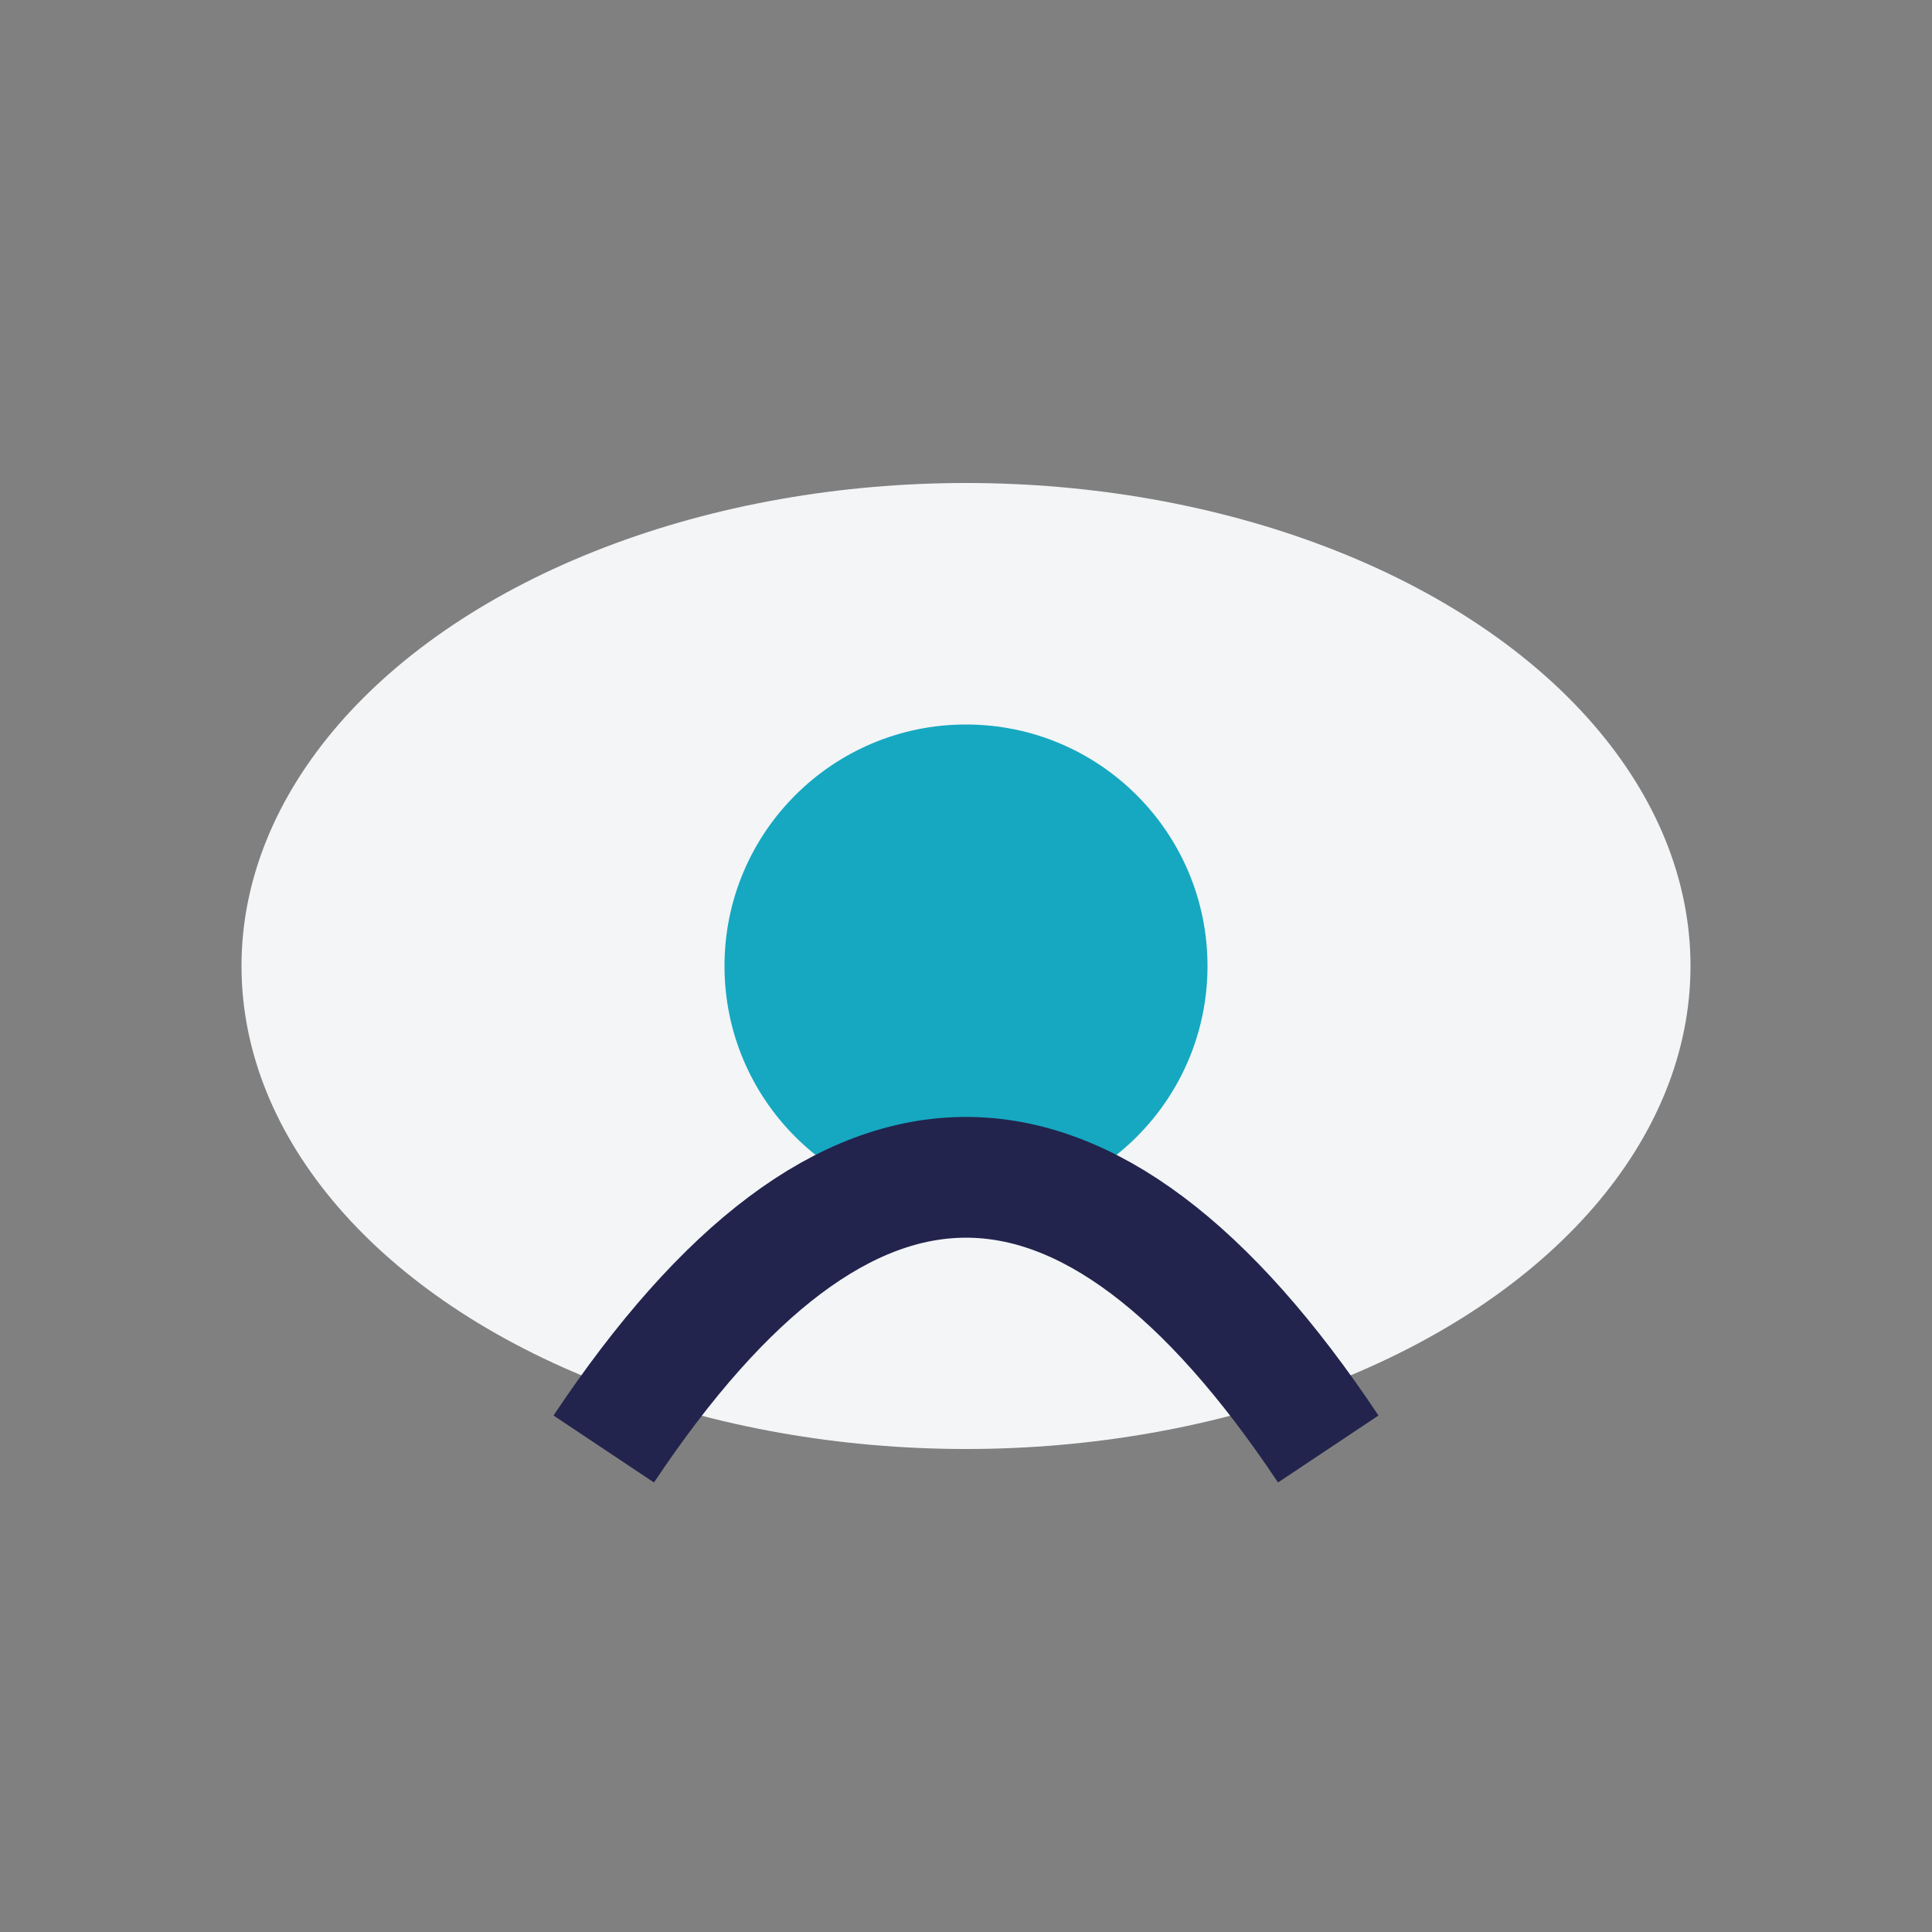
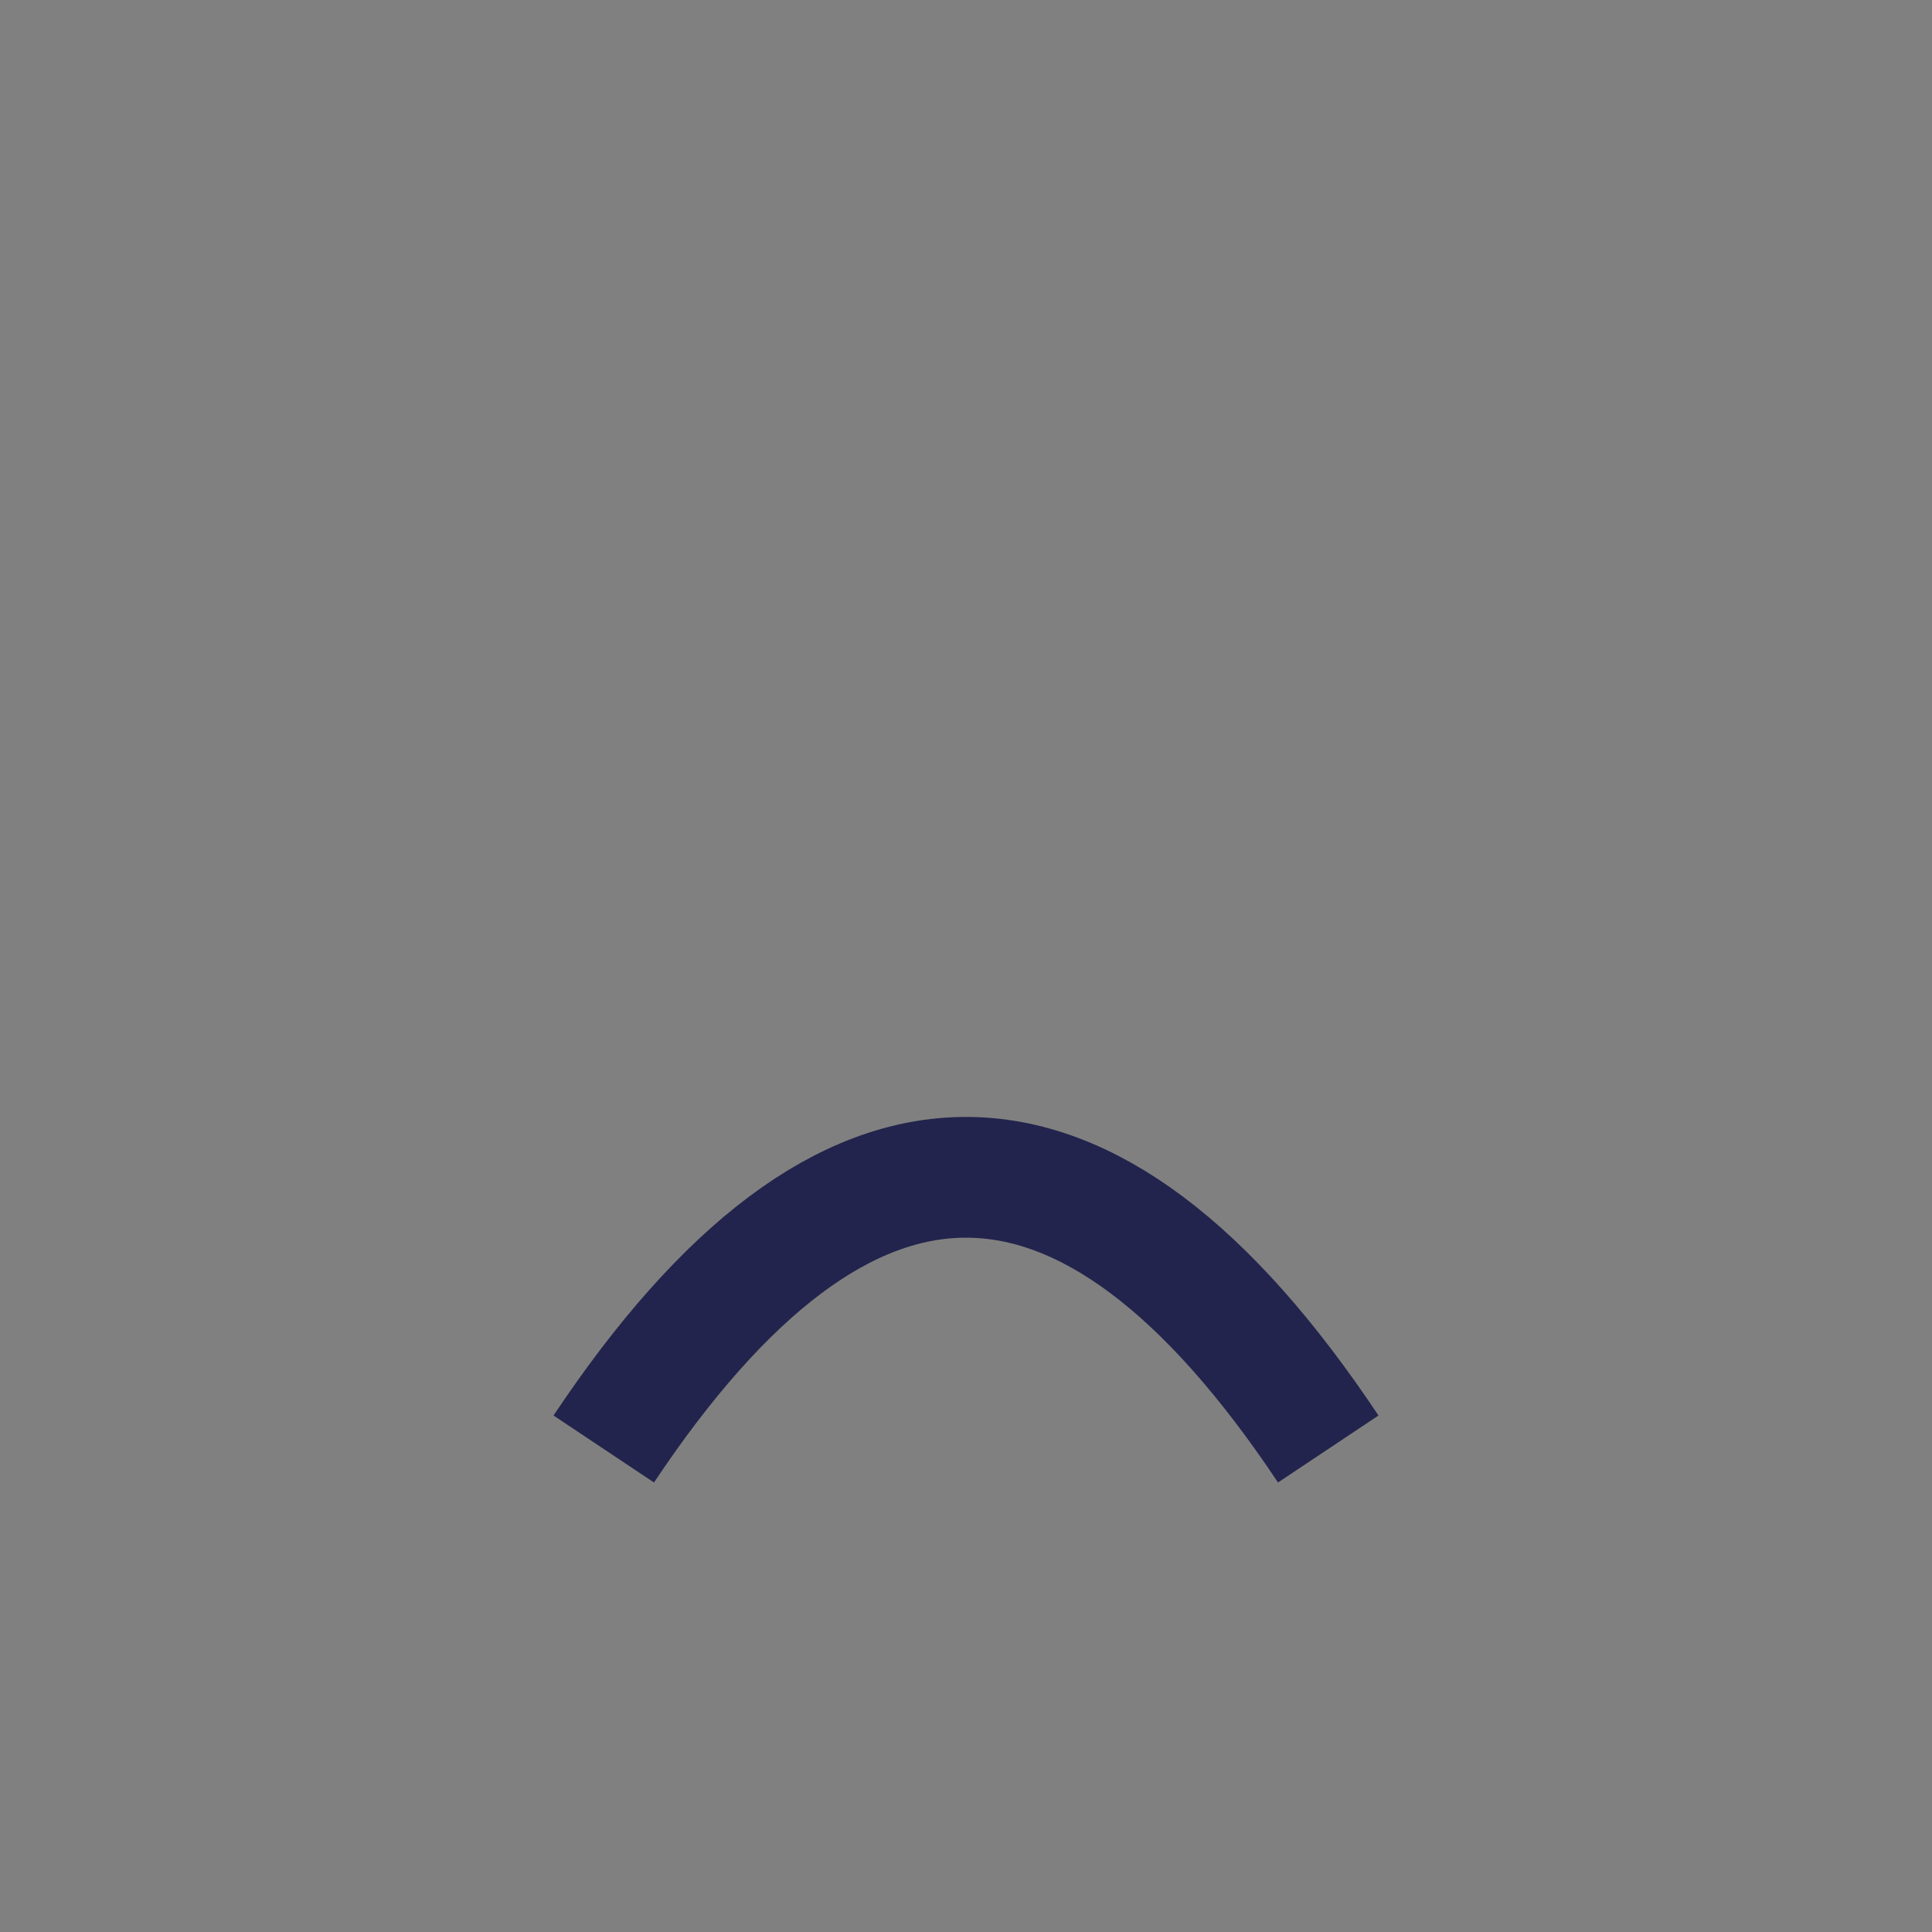
<svg xmlns="http://www.w3.org/2000/svg" width="32" height="32" viewBox="0 0 32 32">
  <rect x="0" y="0" width="32" height="32" fill="#808080" stroke="none" />
-   <ellipse cx="16" cy="16" rx="12" ry="8" fill="#F3F5F7" />
-   <circle cx="16" cy="16" r="4" fill="#16A8C1" />
  <path d="M10 24c4-6 8-6 12 0" stroke="#22244D" stroke-width="2" fill="none" />
</svg>